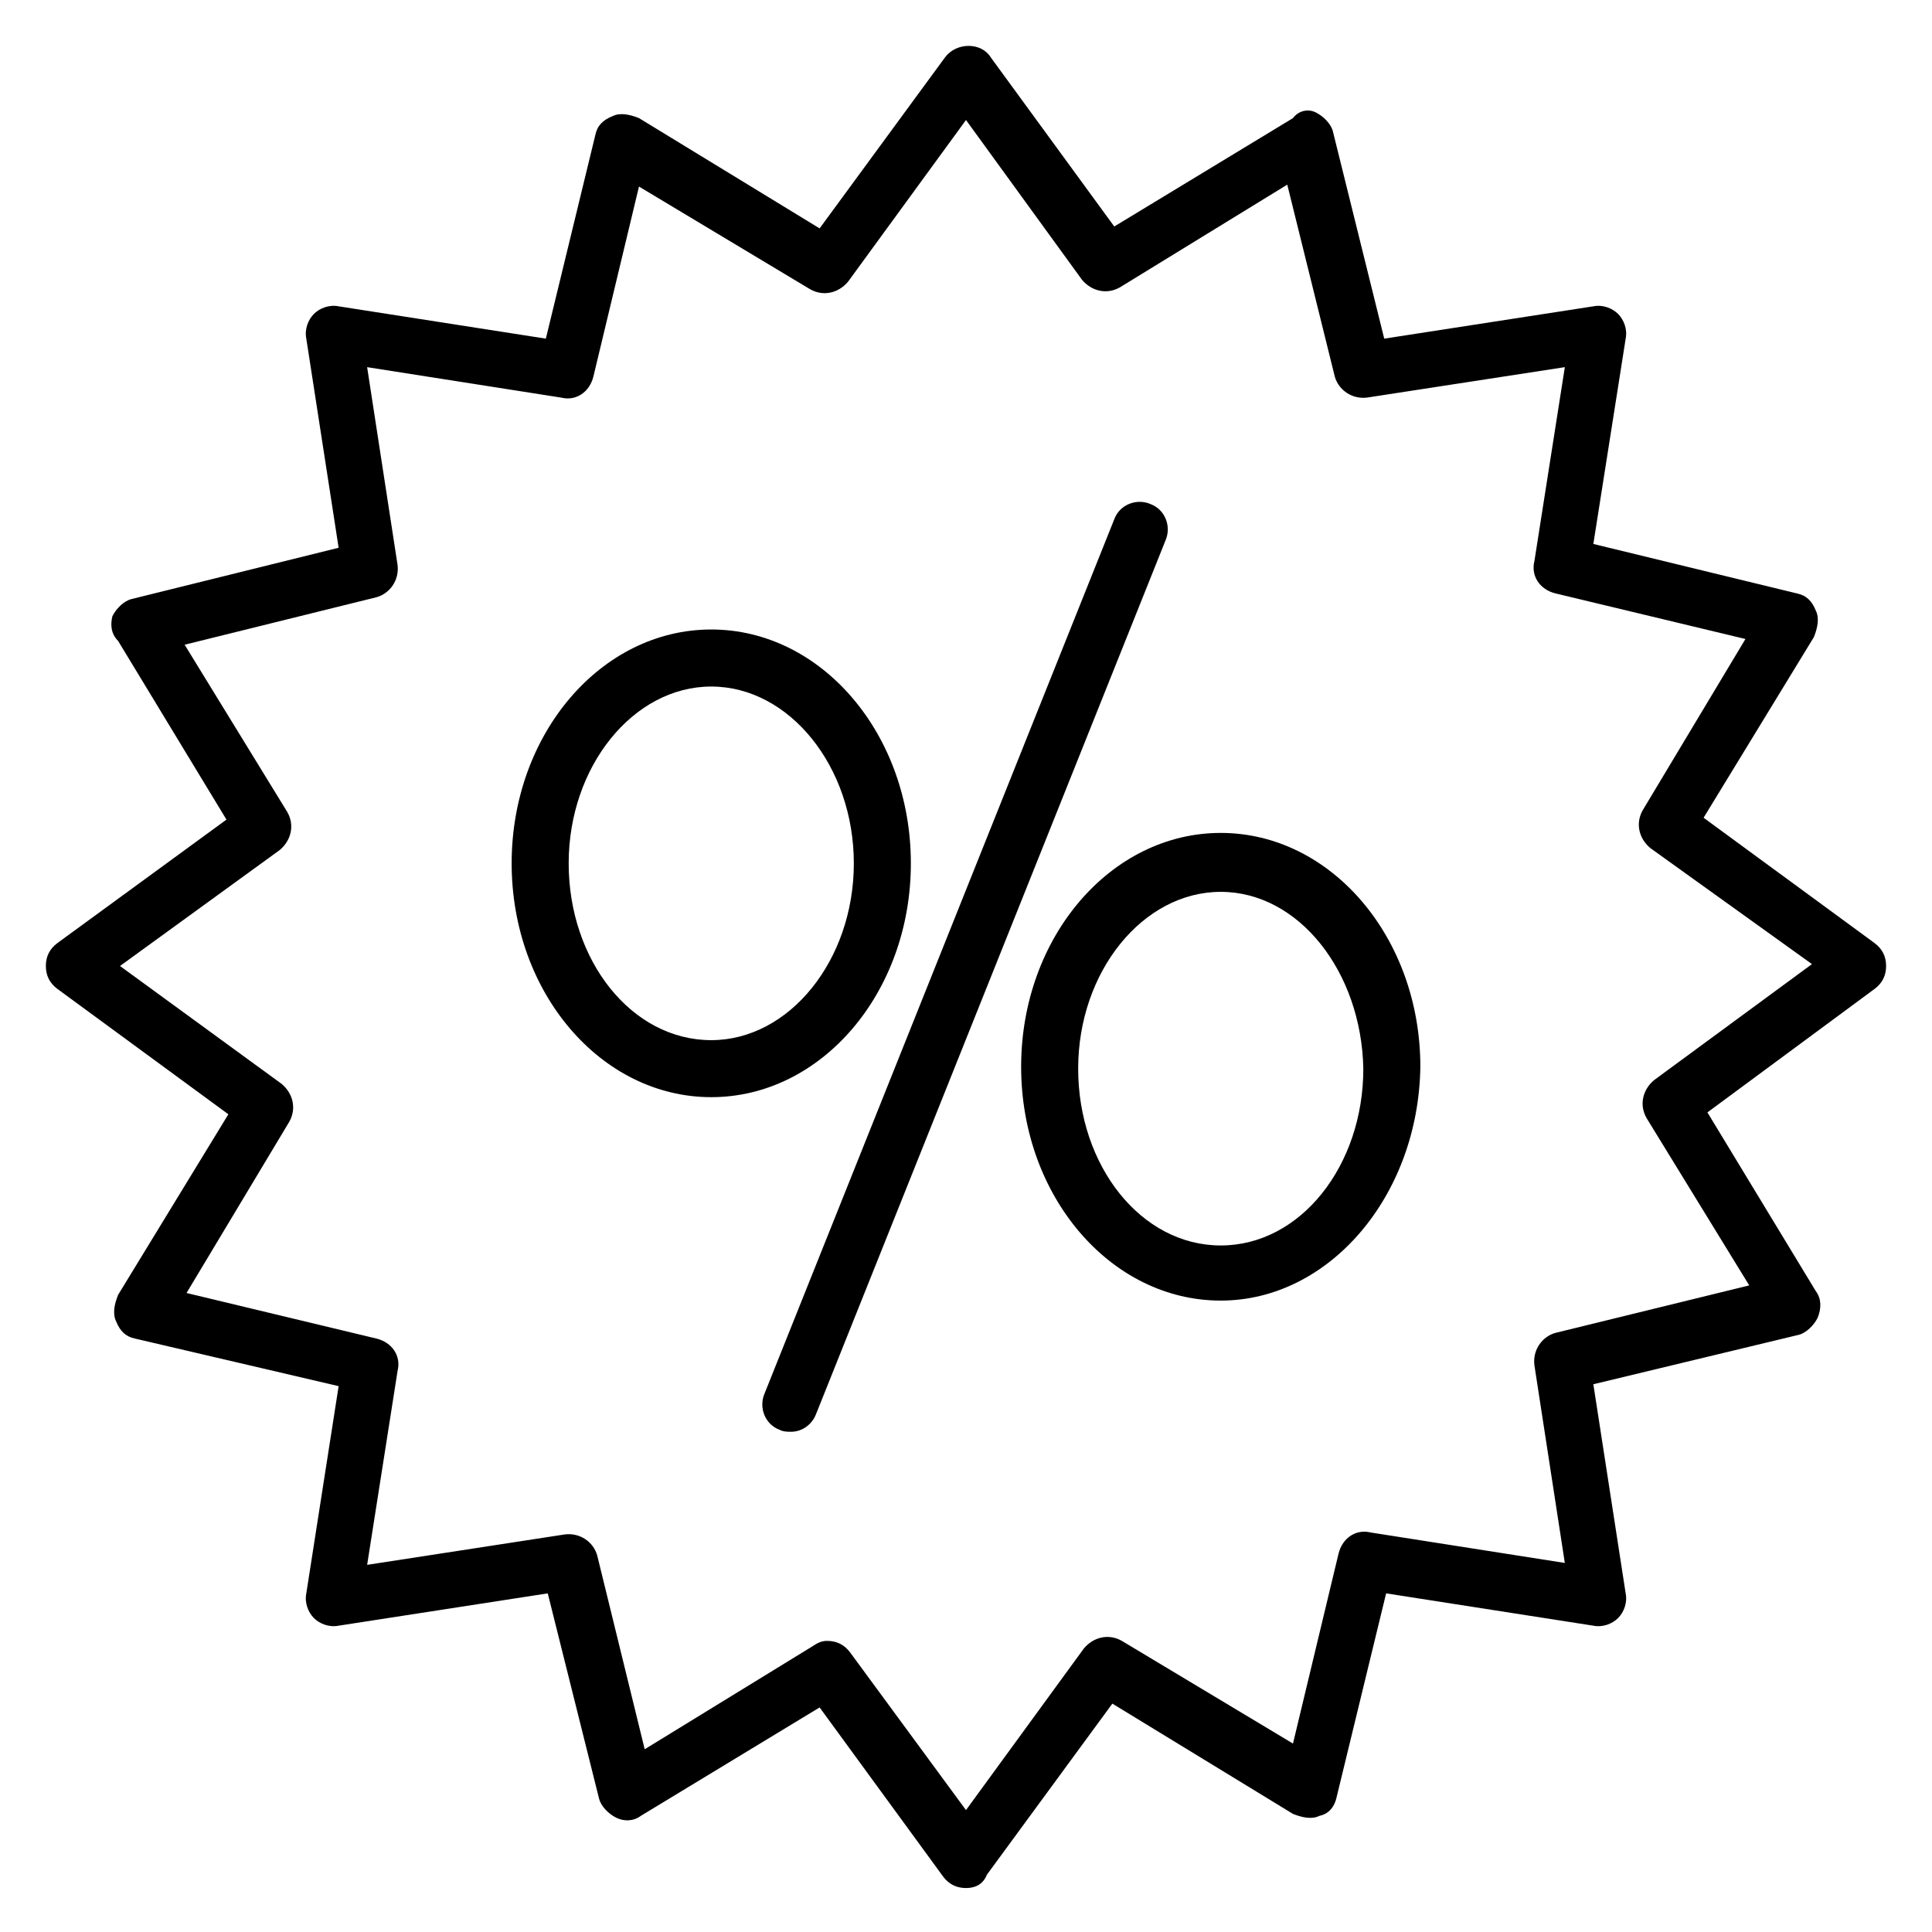
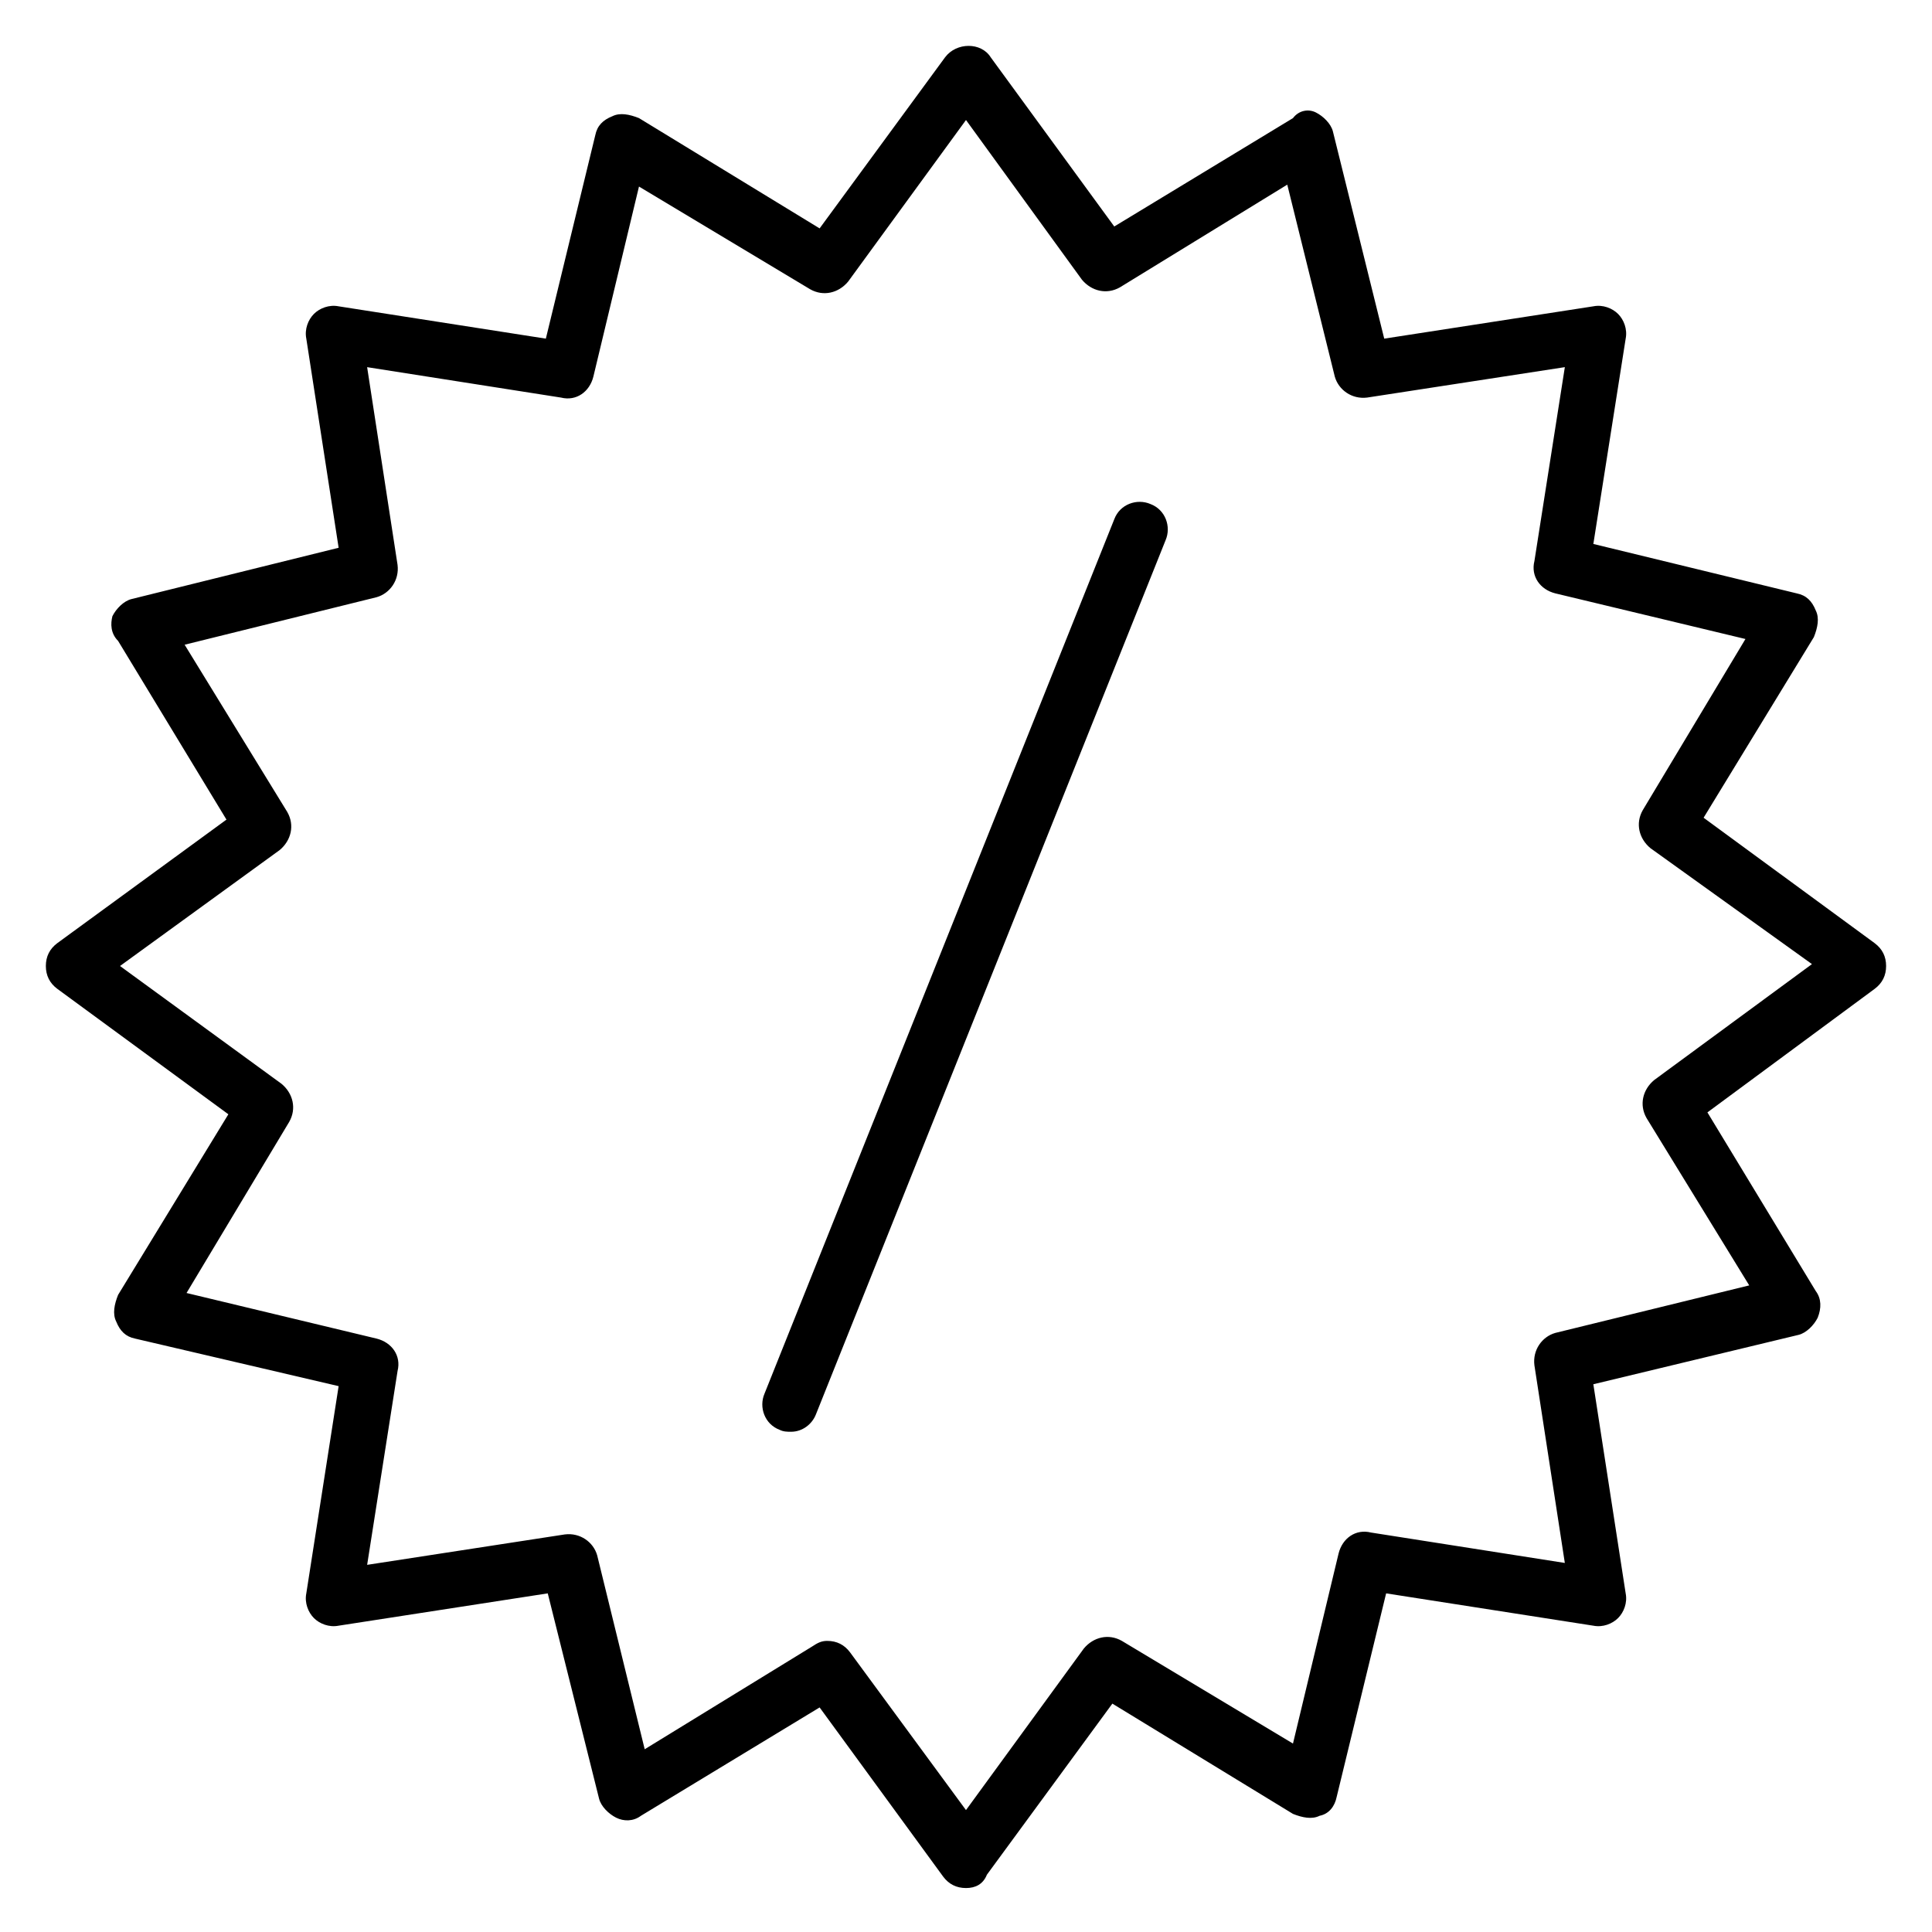
<svg xmlns="http://www.w3.org/2000/svg" fill="#000000" width="800px" height="800px" version="1.1" viewBox="144 144 512 512">
  <g>
-     <path d="m332.49 434.76c-29.223 0-52.898-27.711-52.898-61.969 0-34.258 23.68-61.969 52.898-61.969 29.223 0 52.898 27.711 52.898 61.969 0 34.258-23.676 61.969-52.898 61.969zm0-108.82c-20.656 0-37.785 21.16-37.785 46.855 0 25.695 16.625 46.855 37.785 46.855 20.656 0 37.785-21.16 37.785-46.855 0-25.695-17.129-46.855-37.785-46.855z" />
-     <path d="m467.51 488.67c-29.223 0-52.898-27.711-52.898-61.969 0-34.258 23.68-61.969 52.898-61.969 29.223 0 52.898 27.711 52.898 61.969-0.5 34.262-24.18 61.969-52.898 61.969zm0-108.32c-20.656 0-37.785 21.16-37.785 46.855 0 25.695 16.625 46.855 37.785 46.855 21.16 0 37.785-21.16 37.785-46.855-0.504-25.695-17.129-46.855-37.785-46.855z" />
    <path d="m353.65 523.43c-1.008 0-2.016 0-3.023-0.504-4.031-1.512-5.543-6.047-4.031-9.574l92.699-231.75c1.512-4.031 6.047-5.543 9.574-4.031 4.031 1.512 5.543 6.047 4.031 9.574l-92.699 231.75c-1.008 2.519-3.527 4.535-6.551 4.535z" />
    <path d="m400 644.35c-2.519 0-4.535-1.008-6.047-3.023l-32.746-44.84-47.359 28.719c-2.016 1.508-4.535 1.508-6.551 0.504-2.016-1.008-4.031-3.023-4.535-5.039l-13.602-54.414-55.418 8.566c-2.519 0.504-5.039-0.504-6.551-2.016-1.512-1.512-2.519-4.031-2.016-6.551l8.566-54.914-53.91-12.594c-2.519-0.504-4.031-2.016-5.039-4.535-1.008-2.016-0.504-4.535 0.504-7.055l29.223-47.863-45.344-33.25c-2.016-1.512-3.023-3.527-3.023-6.047 0-2.519 1.008-4.535 3.023-6.047l44.84-32.746-28.719-47.359c-2.012-2.012-2.012-4.531-1.508-6.547 1.008-2.016 3.023-4.031 5.039-4.535l54.914-13.602-8.566-55.418c-0.504-2.519 0.504-5.039 2.016-6.551 1.512-1.512 4.031-2.519 6.551-2.016l54.914 8.566 13.098-53.906c0.504-2.519 2.016-4.031 4.535-5.039 2.016-1.008 4.535-0.504 7.055 0.504l47.863 29.223 33.25-45.344c3.023-4.031 9.574-4.031 12.09 0l32.746 44.84 47.359-28.719c1.512-2.016 4.031-2.519 6.047-1.512 2.016 1.008 4.031 3.023 4.535 5.039l13.602 54.914 55.418-8.566c2.519-0.504 5.039 0.504 6.551 2.016 1.512 1.512 2.519 4.031 2.016 6.551l-8.566 54.41 53.906 13.098c2.519 0.504 4.031 2.016 5.039 4.535 1.008 2.016 0.504 4.535-0.504 7.055l-29.223 47.863 45.344 33.25c2.016 1.512 3.023 3.527 3.023 6.047s-1.008 4.535-3.023 6.047l-44.332 32.746 28.719 47.359c1.512 2.016 1.512 4.535 0.504 7.055-1.008 2.016-3.023 4.031-5.039 4.535l-54.414 13.094 8.566 55.418c0.504 2.519-0.504 5.039-2.016 6.551-1.512 1.512-4.031 2.519-6.551 2.016l-54.914-8.566-13.098 53.906c-0.504 2.519-2.016 4.535-4.535 5.039-2.016 1.008-4.535 0.504-7.055-0.504l-47.863-29.223-33.25 45.344c-1.008 2.523-3.023 3.531-5.539 3.531zm-36.781-65.496c2.519 0 4.535 1.008 6.047 3.023l30.73 41.816 31.234-42.824c2.519-3.023 6.551-4.031 10.078-2.016l45.344 27.207 12.09-50.383c1.008-4.031 4.535-6.551 8.566-5.543l51.387 8.062-8.062-52.395c-0.504-4.031 2.016-7.559 5.543-8.566l51.387-12.594-27.207-44.336c-2.016-3.527-1.008-7.559 2.016-10.078l41.816-30.73-42.816-30.734c-3.023-2.519-4.031-6.551-2.016-10.078l27.207-45.344-50.383-12.09c-4.031-1.008-6.551-4.535-5.543-8.566l8.062-51.387-52.395 8.062c-4.031 0.504-7.559-2.016-8.566-5.543l-12.598-50.883-44.336 27.207c-3.527 2.016-7.559 1.008-10.078-2.016l-30.727-42.32-31.238 42.824c-2.519 3.023-6.551 4.031-10.078 2.016l-45.344-27.207-12.09 50.383c-1.008 4.031-4.535 6.551-8.566 5.543l-51.387-8.062 8.062 52.395c0.504 4.031-2.016 7.559-5.543 8.566l-50.883 12.594 27.207 44.336c2.016 3.527 1.008 7.559-2.016 10.078l-42.32 30.73 42.824 31.234c3.023 2.519 4.031 6.551 2.016 10.078l-27.207 45.344 50.383 12.09c4.031 1.008 6.551 4.535 5.543 8.566l-8.062 51.387 52.395-8.062c4.031-0.504 7.559 2.016 8.566 5.543l12.594 51.387 44.336-27.207c1.512-1.004 2.519-1.508 4.027-1.508z" />
  </g>
</svg>